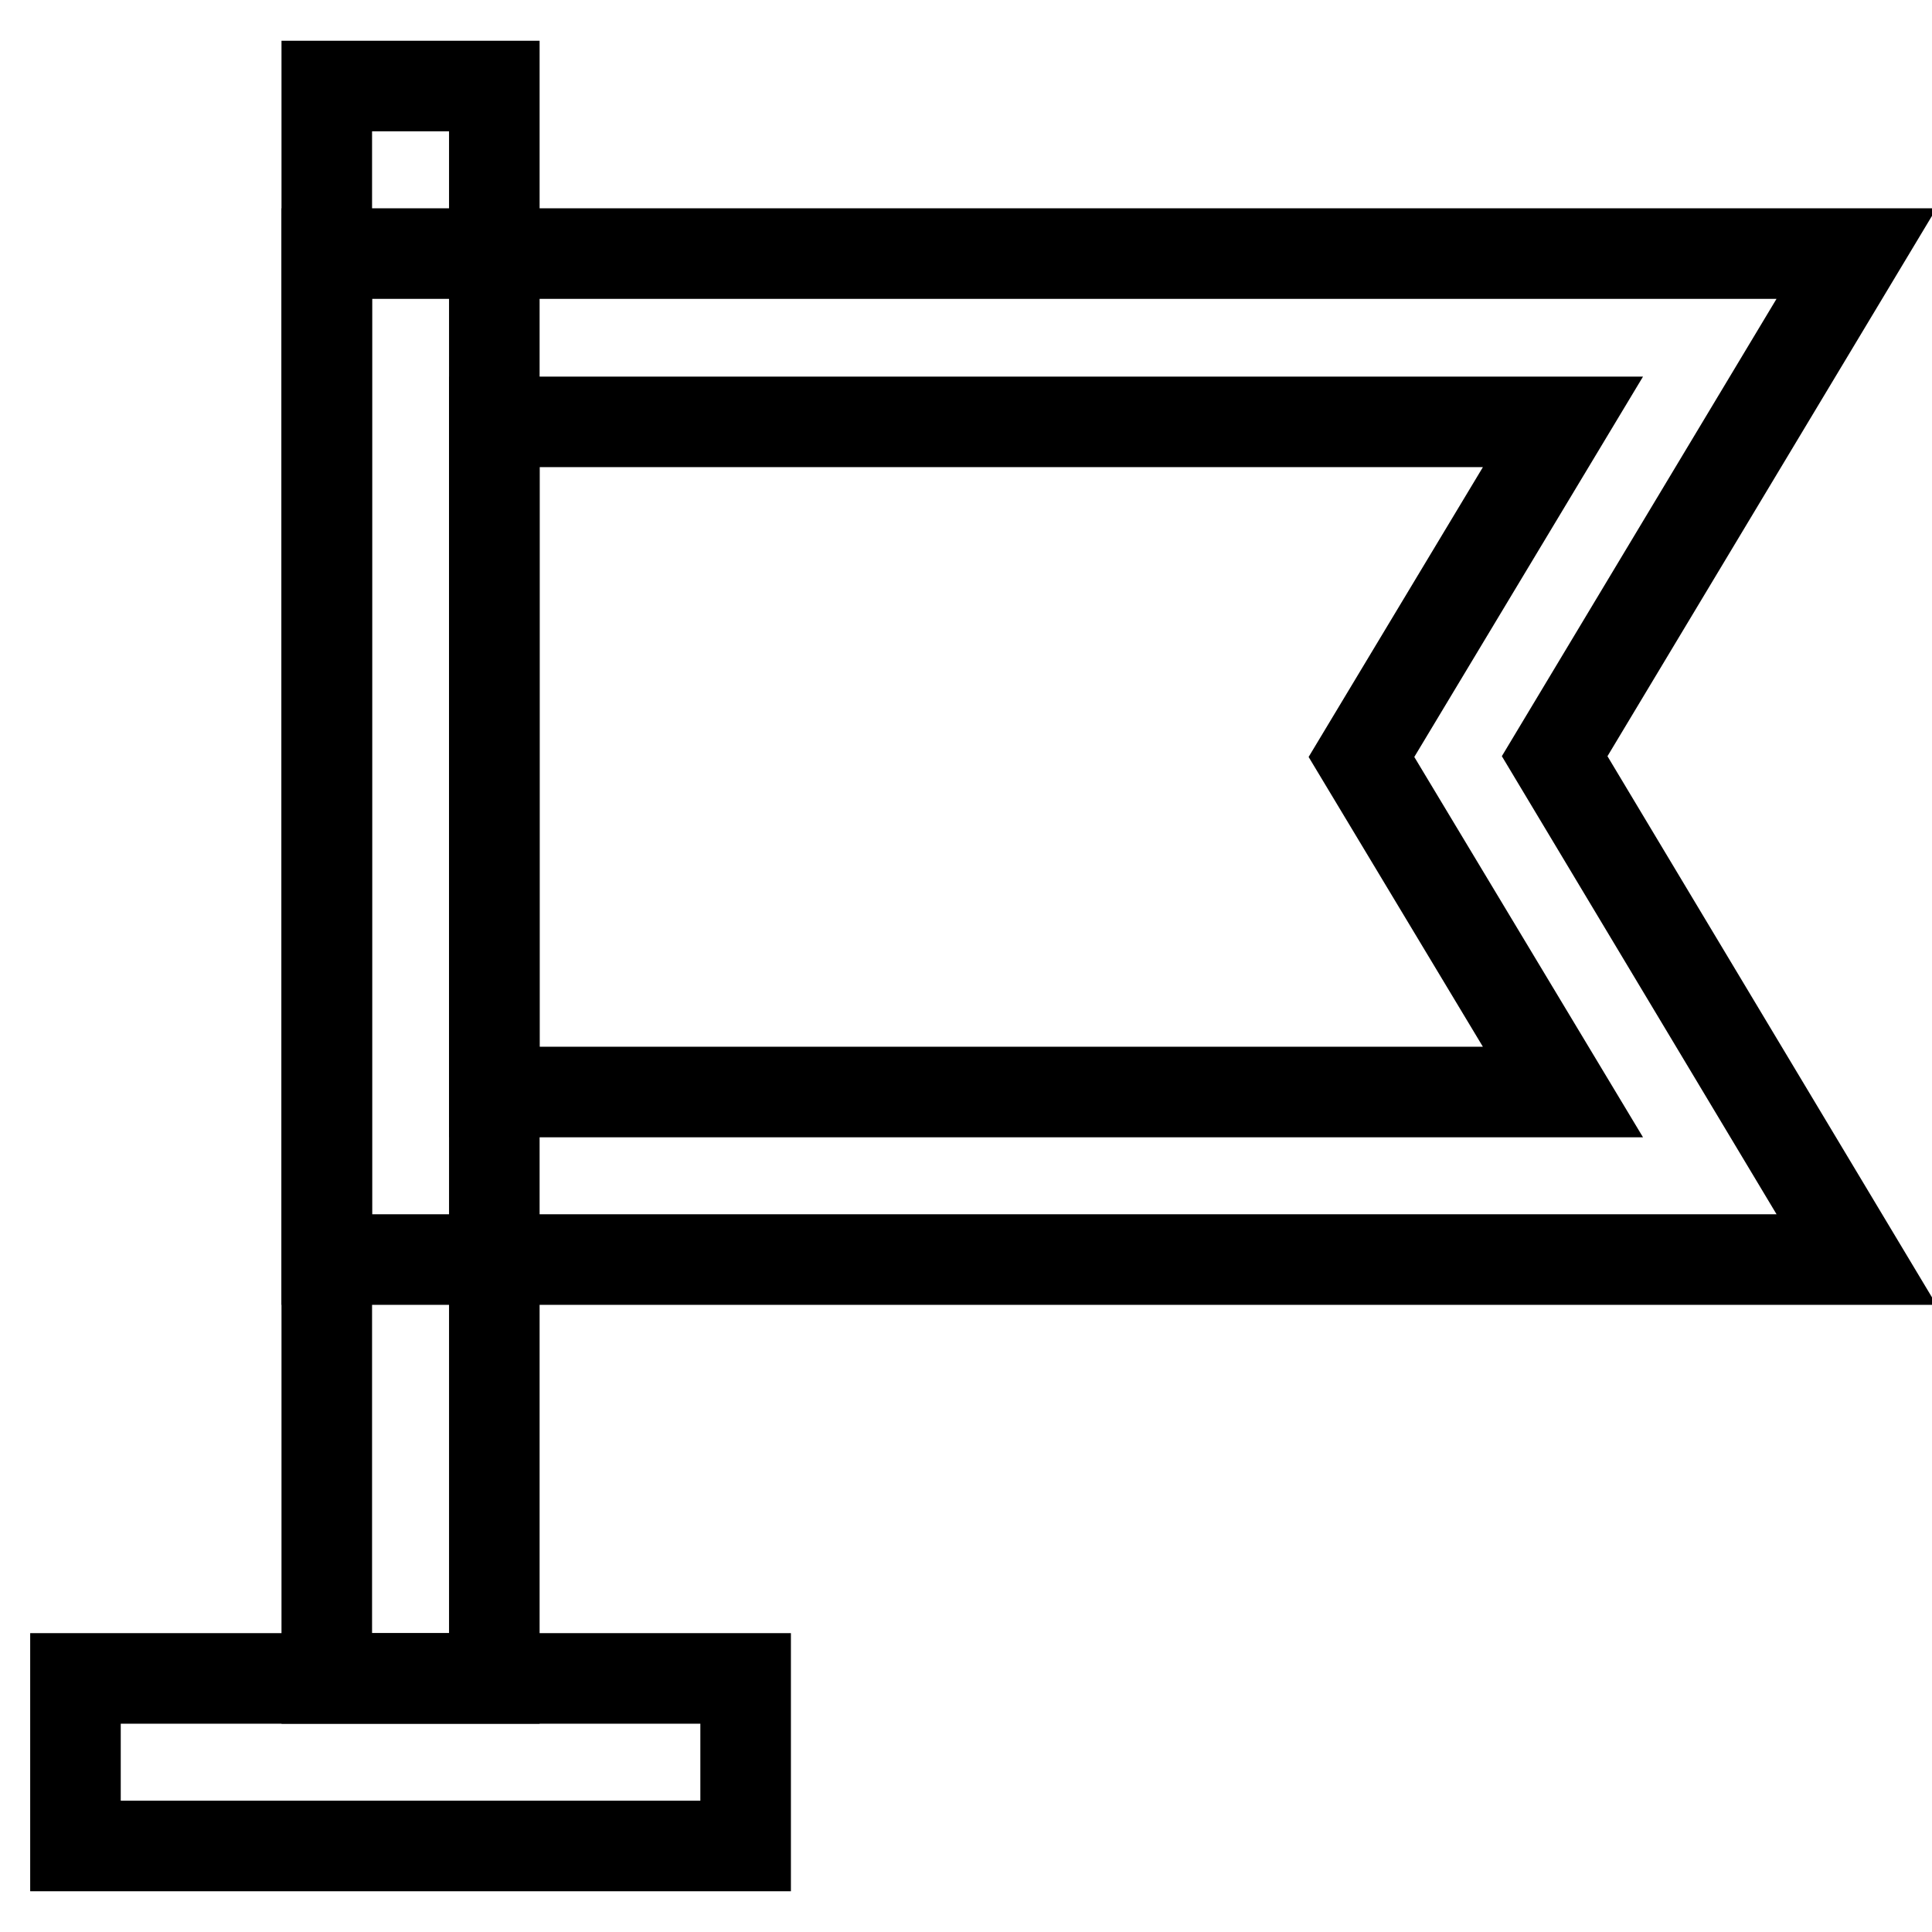
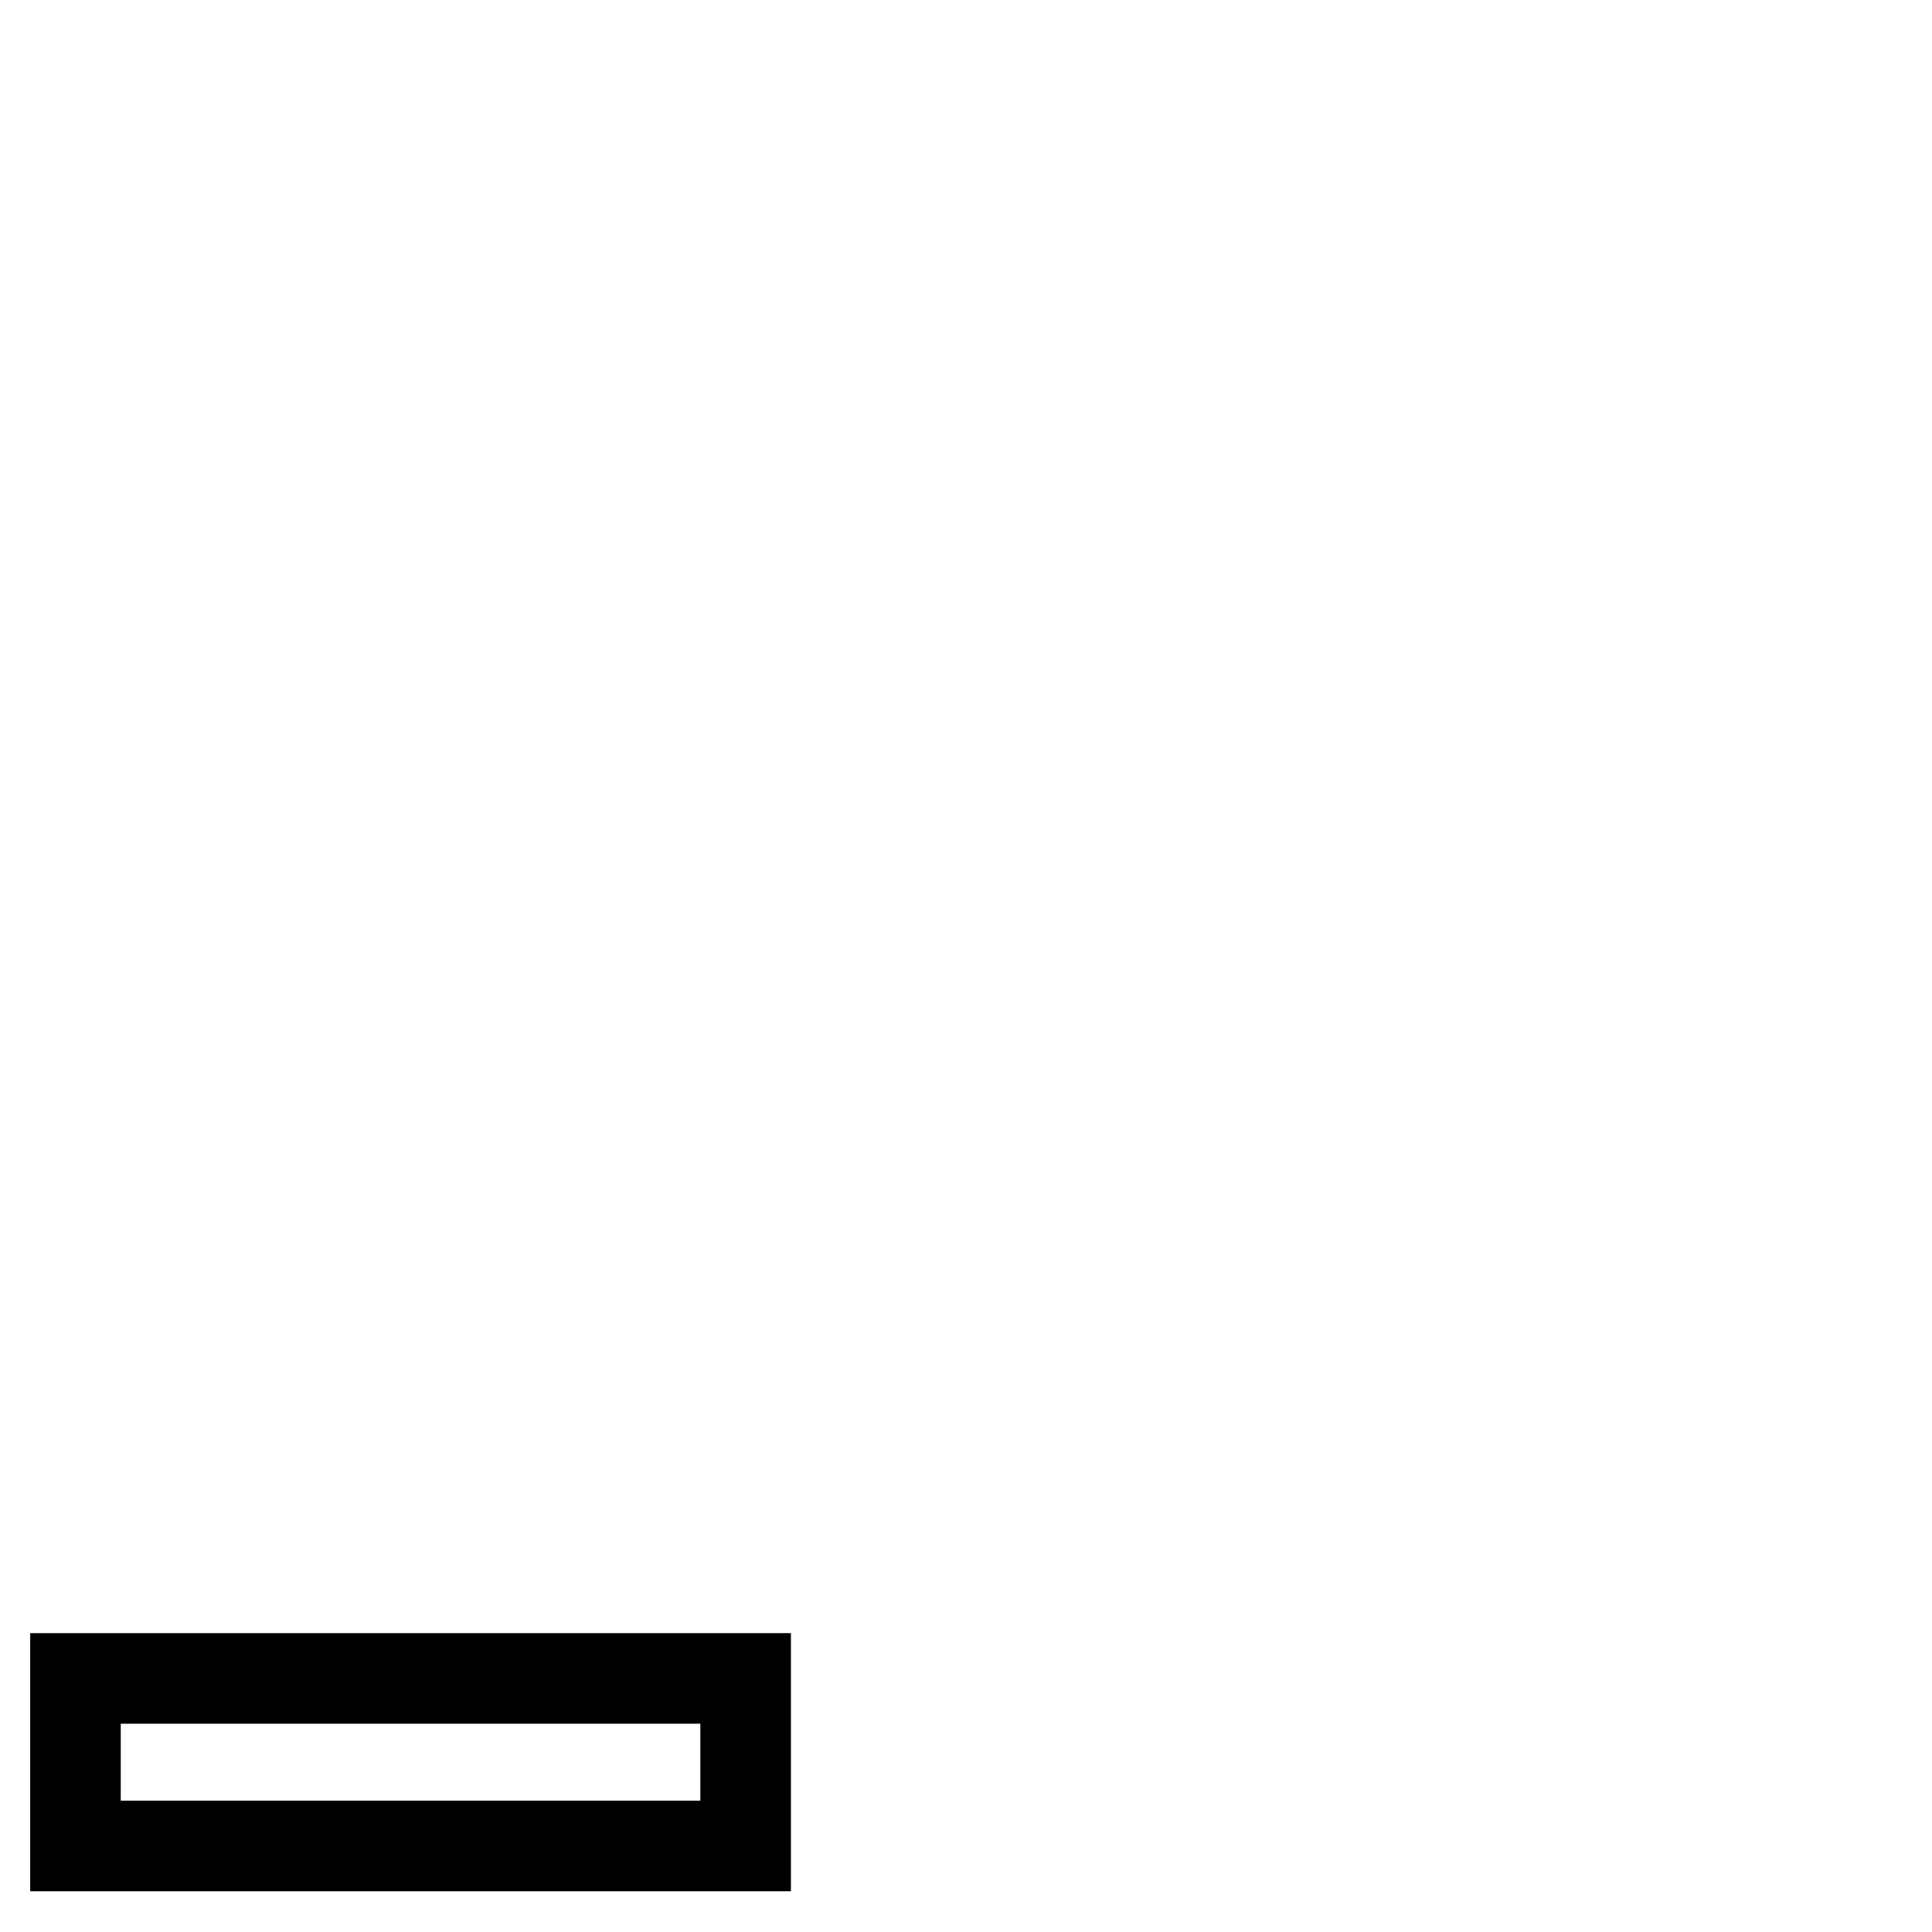
<svg xmlns="http://www.w3.org/2000/svg" version="1.1" x="0px" y="0px" viewBox="0 0 256 256" enable-background="new 0 0 256 256" xml:space="preserve">
  <g>
-     <path stroke-width="12" fill-opacity="0" stroke="#000000" d="M43.3,11.4h22.2v211H43.3V11.4z" />
    <path stroke-width="12" fill-opacity="0" stroke="#000000" d="M10,222.4h88.8v22.2H10V222.4z" />
-     <path stroke-width="12" fill-opacity="0" stroke="#000000" d="M246,166.9H43.3V33.6H246l-40,66.6L246,166.9z M65.5,144.7h141.6l-26.7-44.4l26.7-44.4H65.5V144.7z" />
  </g>
</svg>